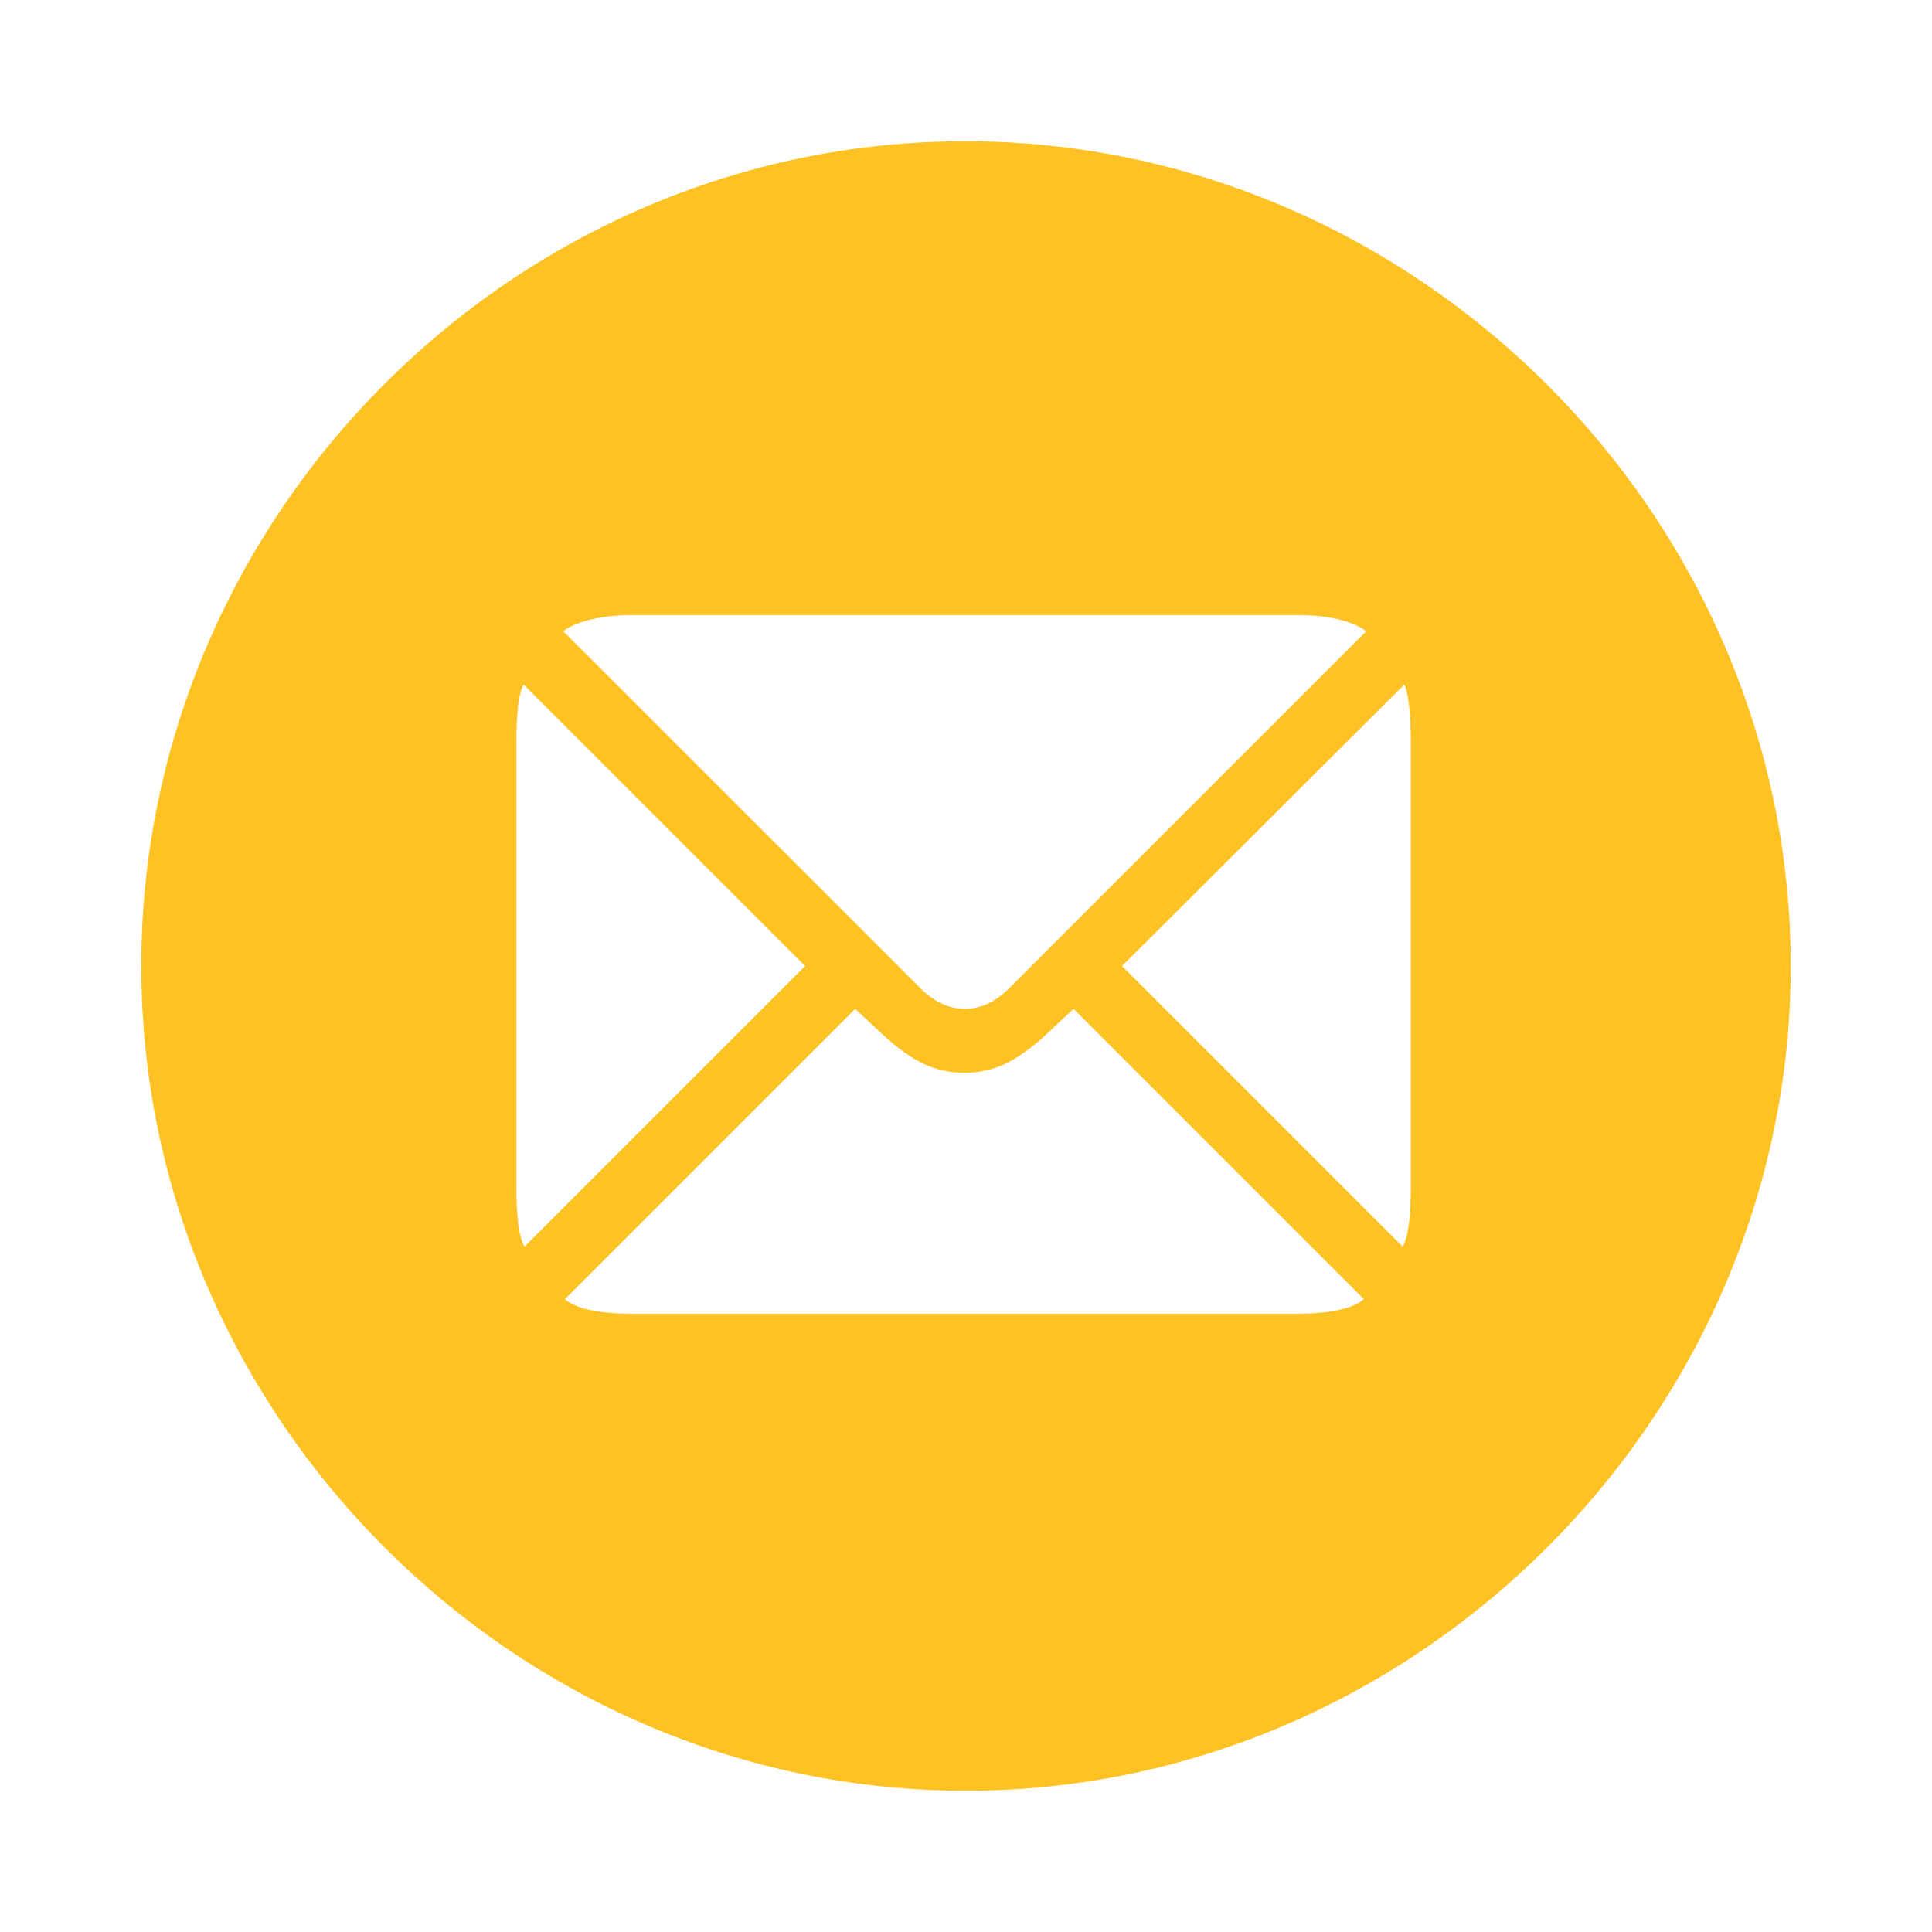
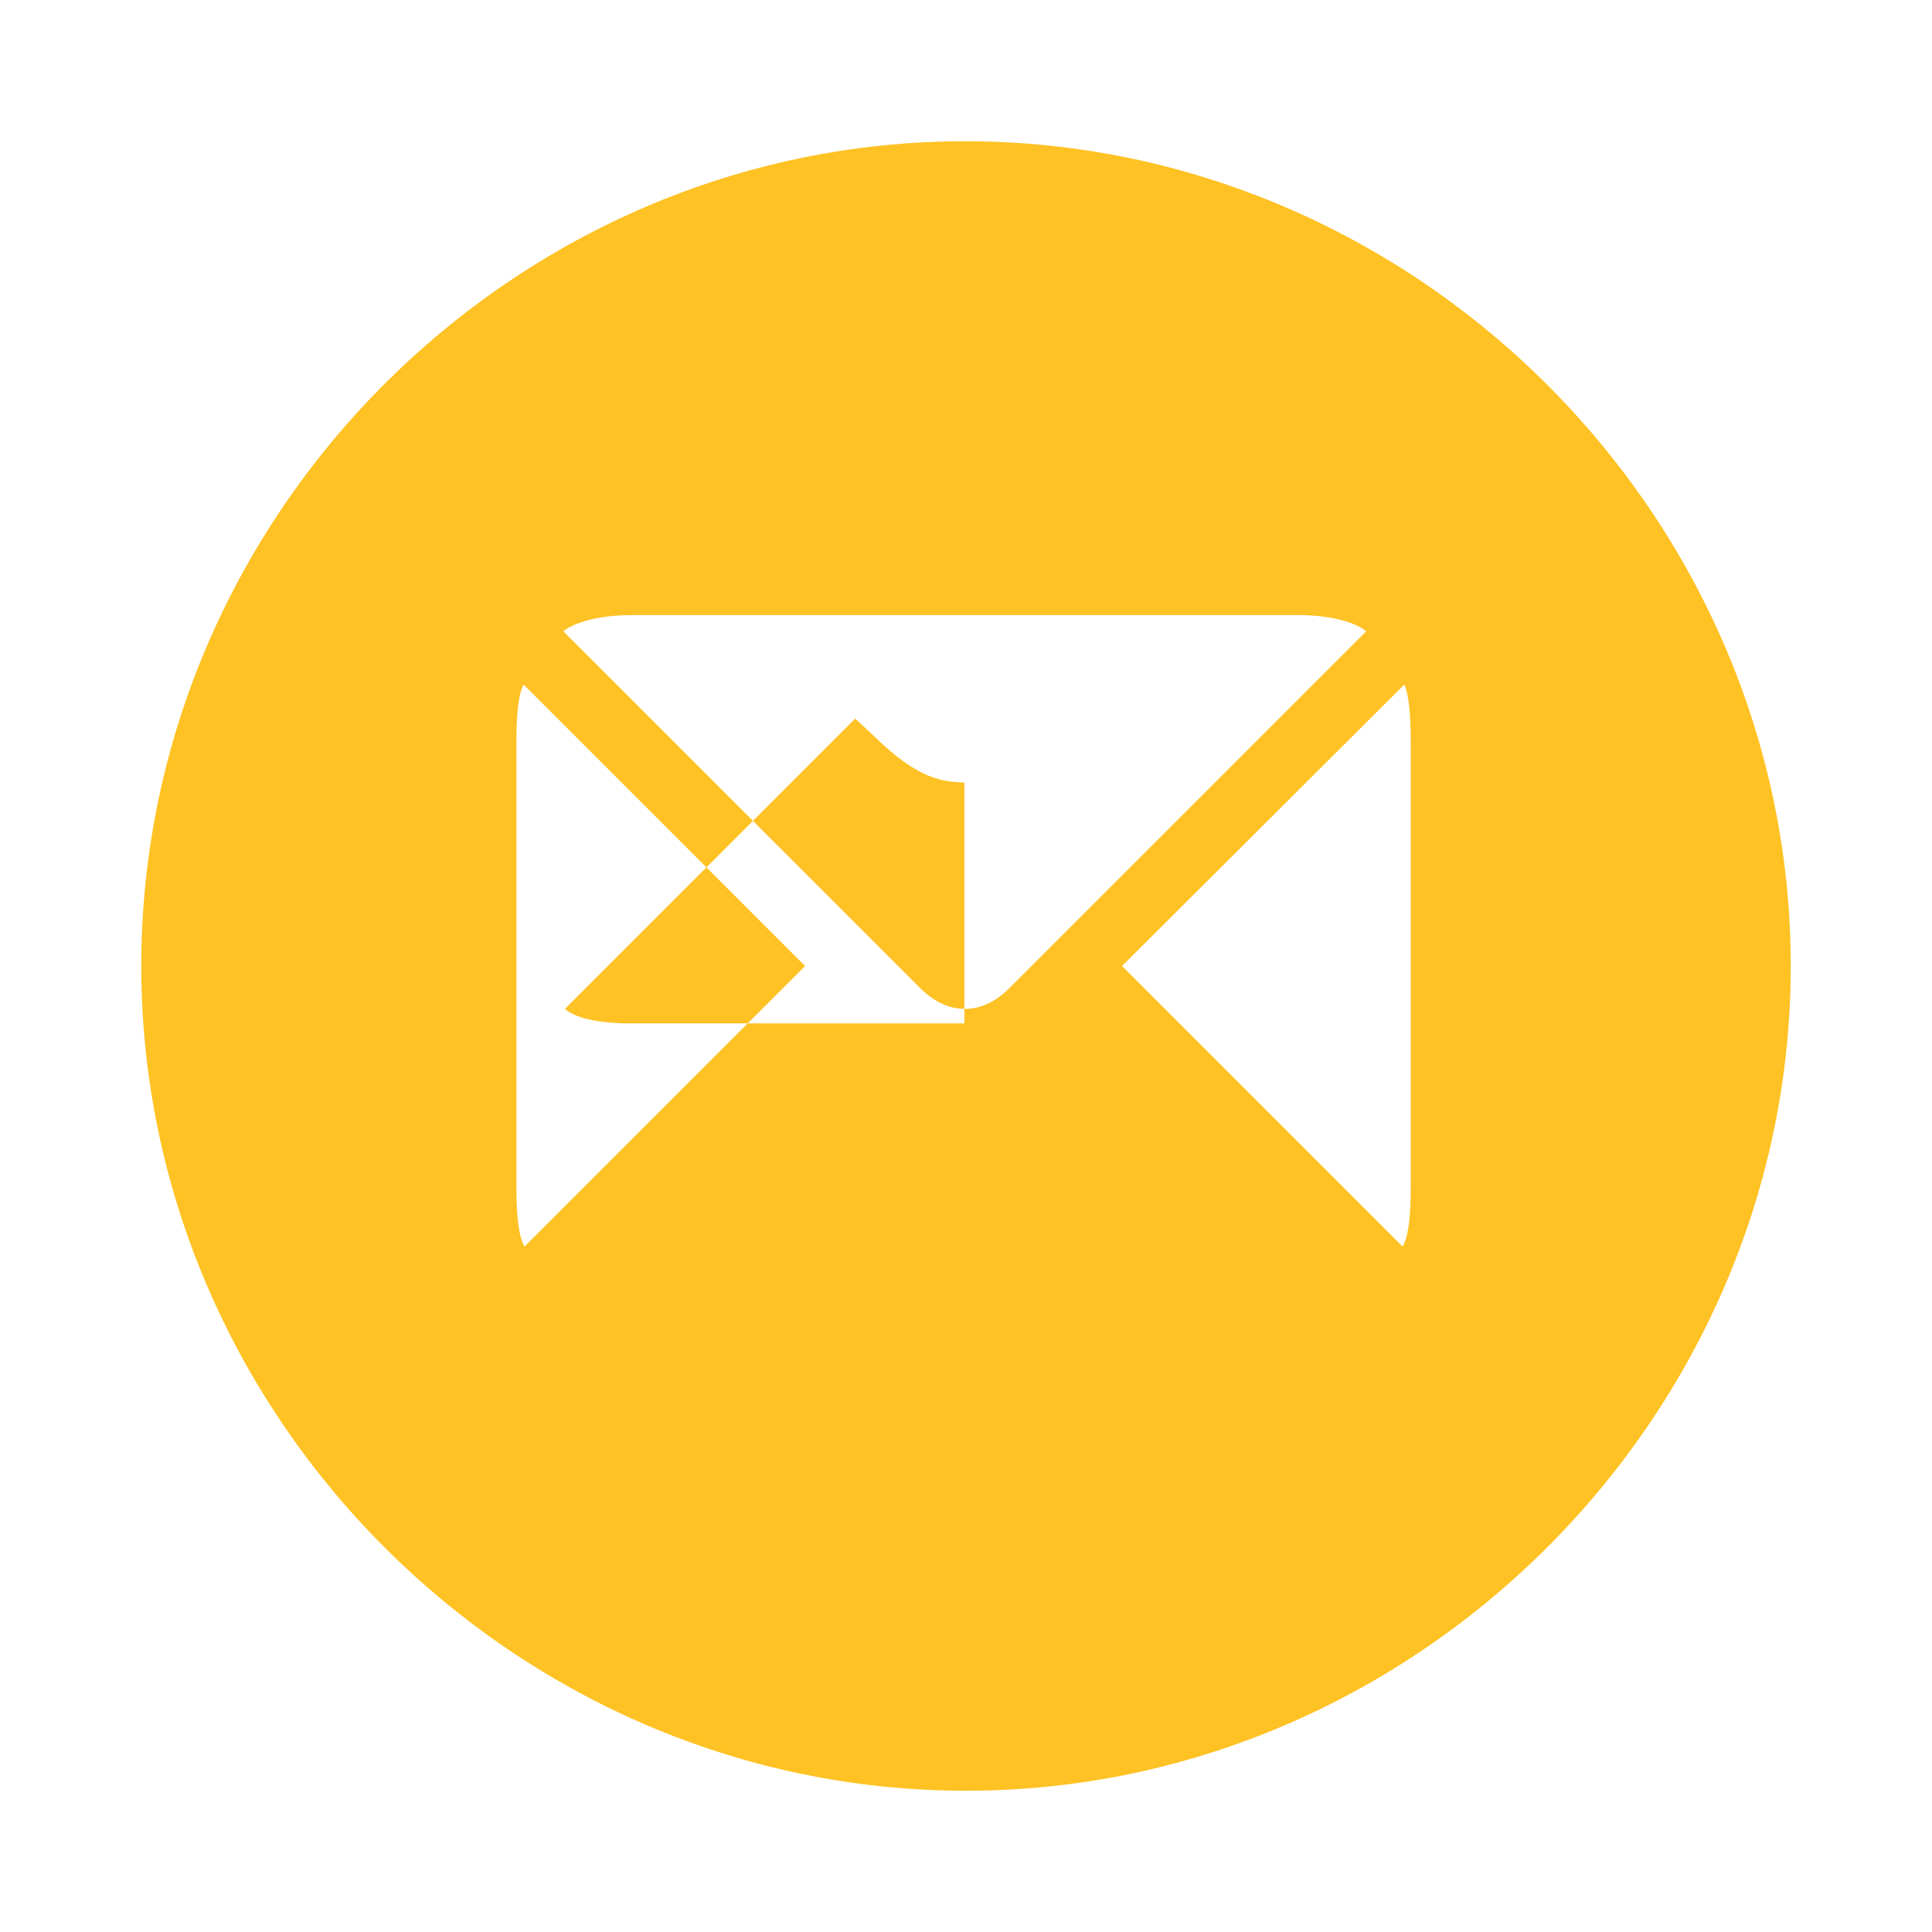
<svg xmlns="http://www.w3.org/2000/svg" width="24" height="24" viewBox="0 0 56 56">
-   <path fill="#FFC224" d="M28 51.906c13.055 0 23.906-10.851 23.906-23.906c0-13.078-10.875-23.906-23.93-23.906C14.899 4.094 4.095 14.922 4.095 28c0 13.055 10.828 23.906 23.906 23.906m-.023-22.664c-.399 0-.844-.14-1.313-.61L16.328 18.298c.281-.235.984-.469 1.969-.469h19.336c1.008 0 1.687.235 1.968.469L29.266 28.633c-.446.445-.891.61-1.29.61M23.336 28l-8.133 8.133c-.164-.281-.234-.867-.234-1.688V21.461c0-.82.07-1.383.21-1.617Zm9.187 0l8.18-8.156c.117.234.188.797.188 1.617v12.984c0 .82-.07 1.407-.235 1.688Zm-4.57 3.094c.844 0 1.5-.305 2.414-1.149l.75-.703l8.414 8.414c-.281.258-.937.422-1.922.422H18.297c-.985 0-1.64-.164-1.922-.422l8.414-8.414l.75.703c.914.844 1.57 1.149 2.414 1.149" />
+   <path fill="#FFC224" d="M28 51.906c13.055 0 23.906-10.851 23.906-23.906c0-13.078-10.875-23.906-23.93-23.906C14.899 4.094 4.095 14.922 4.095 28c0 13.055 10.828 23.906 23.906 23.906m-.023-22.664c-.399 0-.844-.14-1.313-.61L16.328 18.298c.281-.235.984-.469 1.969-.469h19.336c1.008 0 1.687.235 1.968.469L29.266 28.633c-.446.445-.891.61-1.29.61M23.336 28l-8.133 8.133c-.164-.281-.234-.867-.234-1.688V21.461c0-.82.07-1.383.21-1.617Zm9.187 0l8.18-8.156c.117.234.188.797.188 1.617v12.984c0 .82-.07 1.407-.235 1.688Zm-4.57 3.094c.844 0 1.5-.305 2.414-1.149l.75-.703c-.281.258-.937.422-1.922.422H18.297c-.985 0-1.64-.164-1.922-.422l8.414-8.414l.75.703c.914.844 1.57 1.149 2.414 1.149" />
</svg>